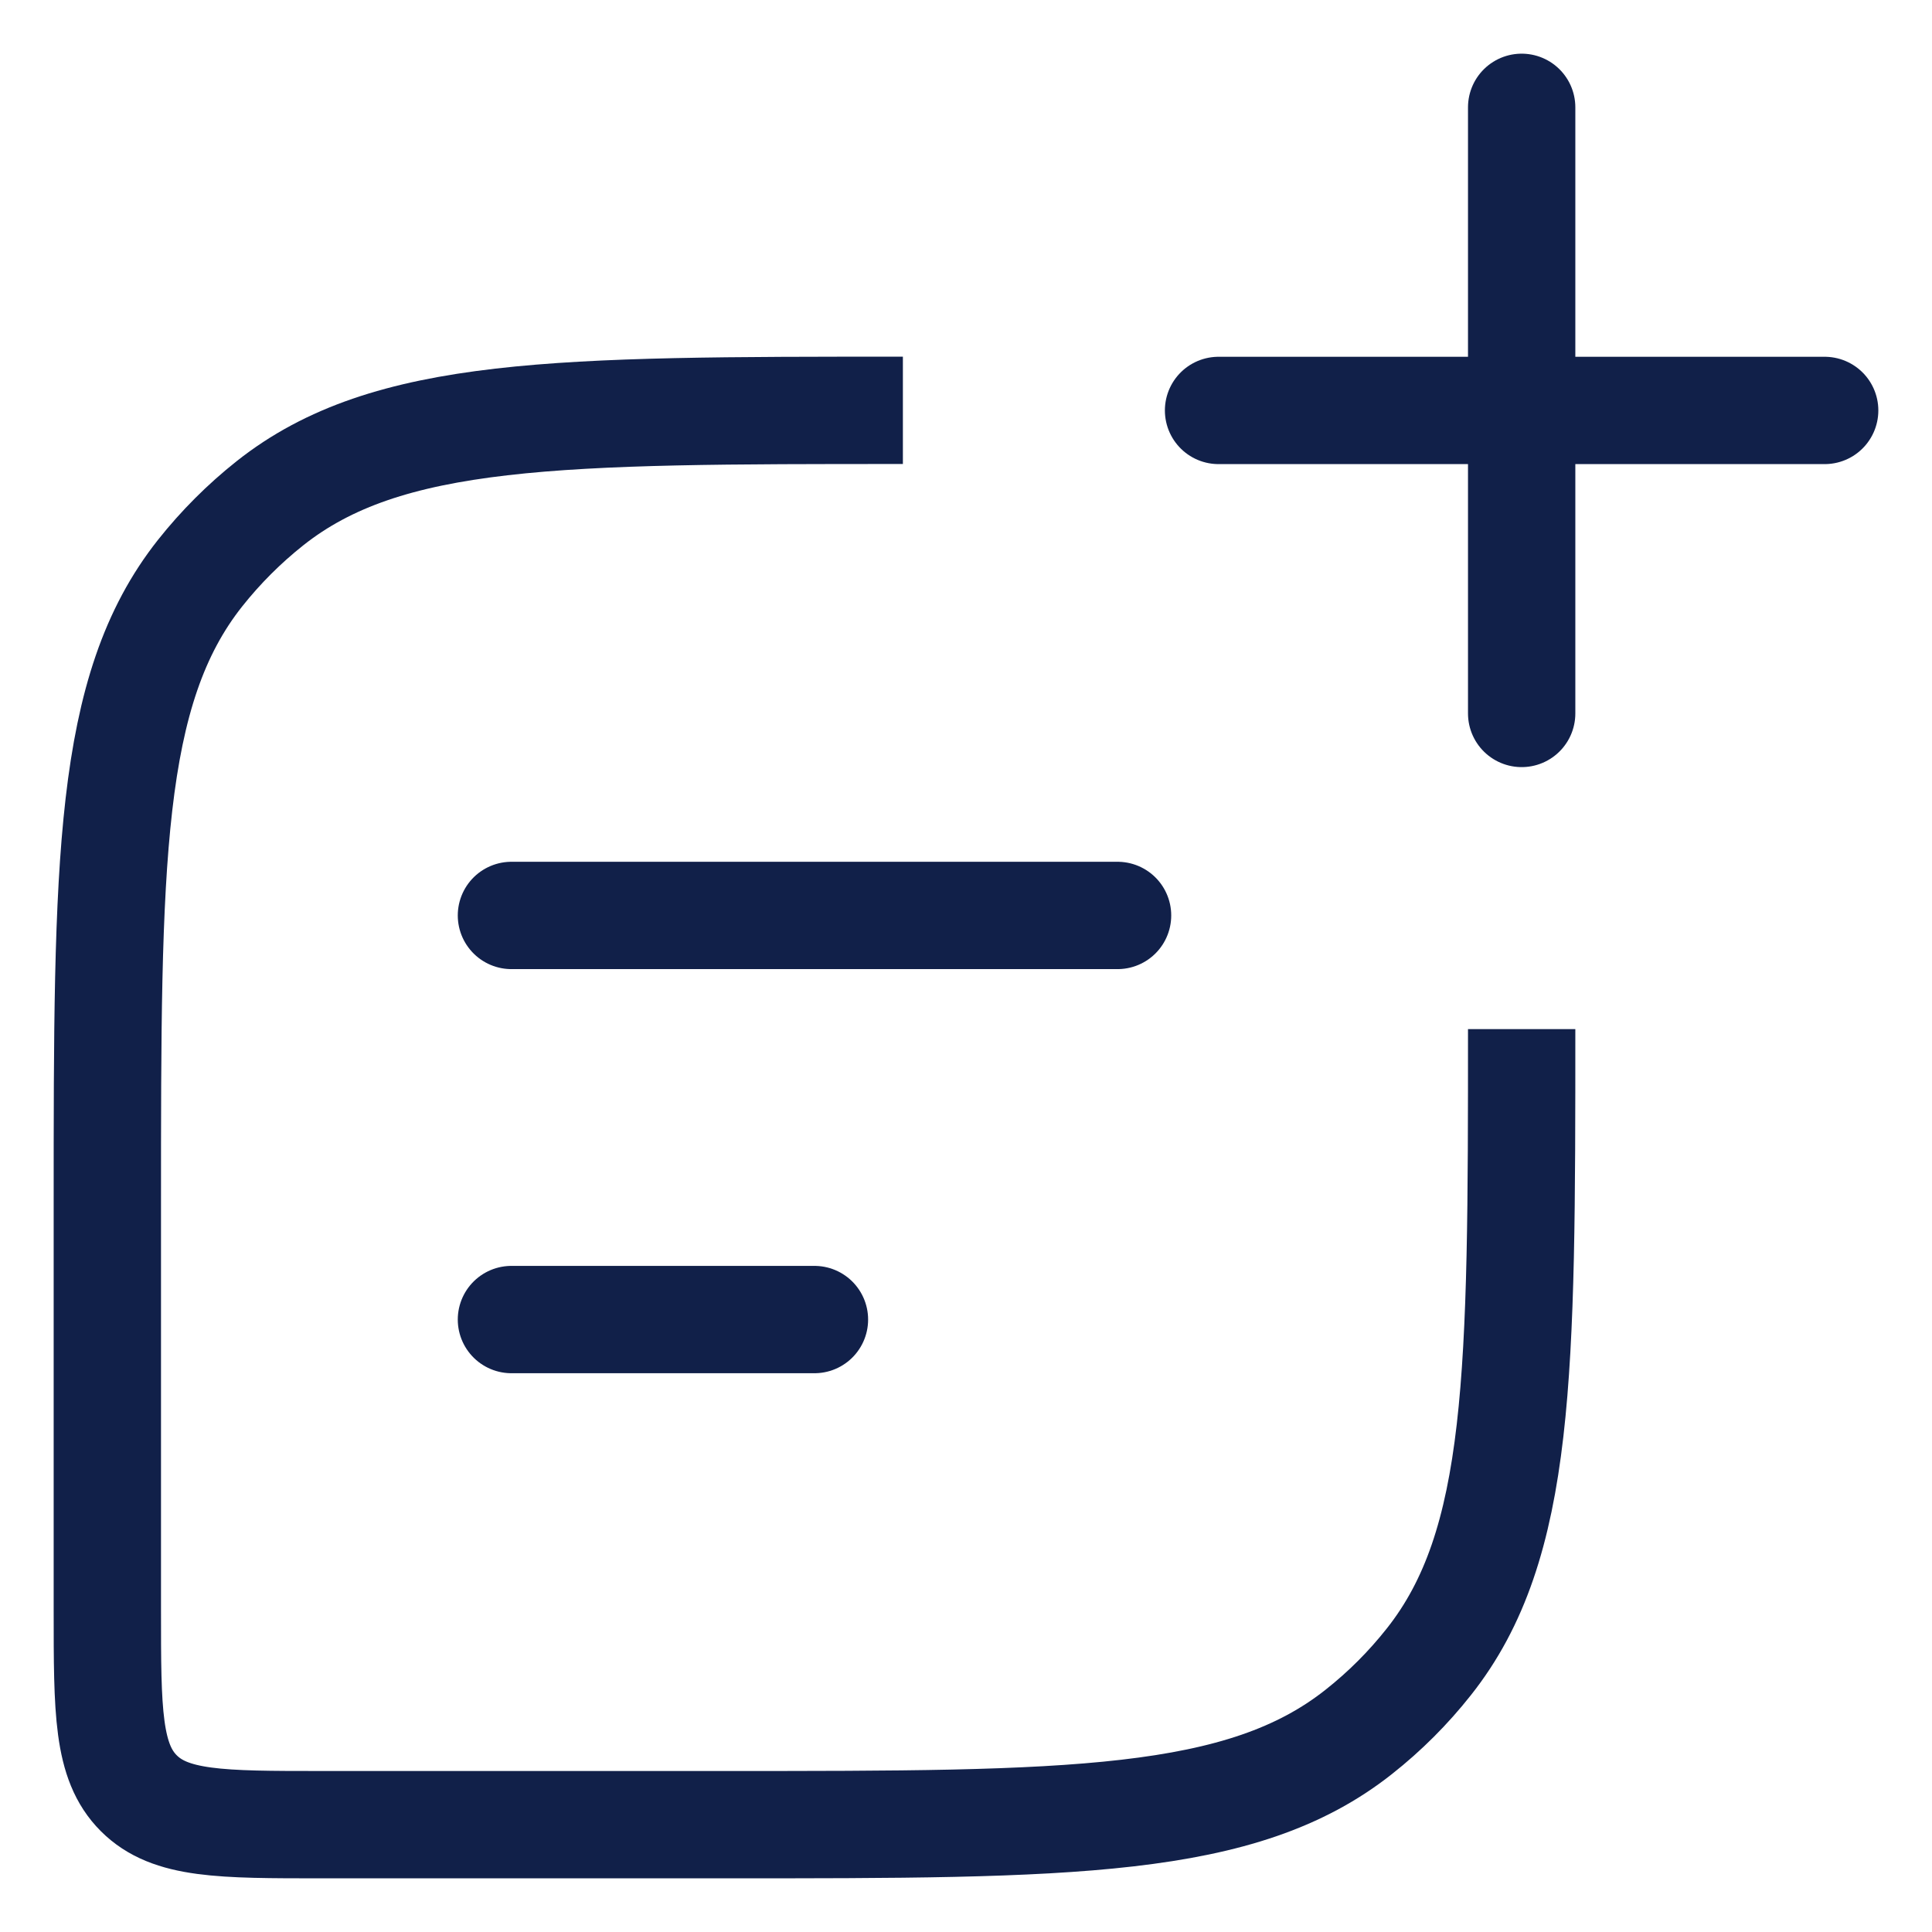
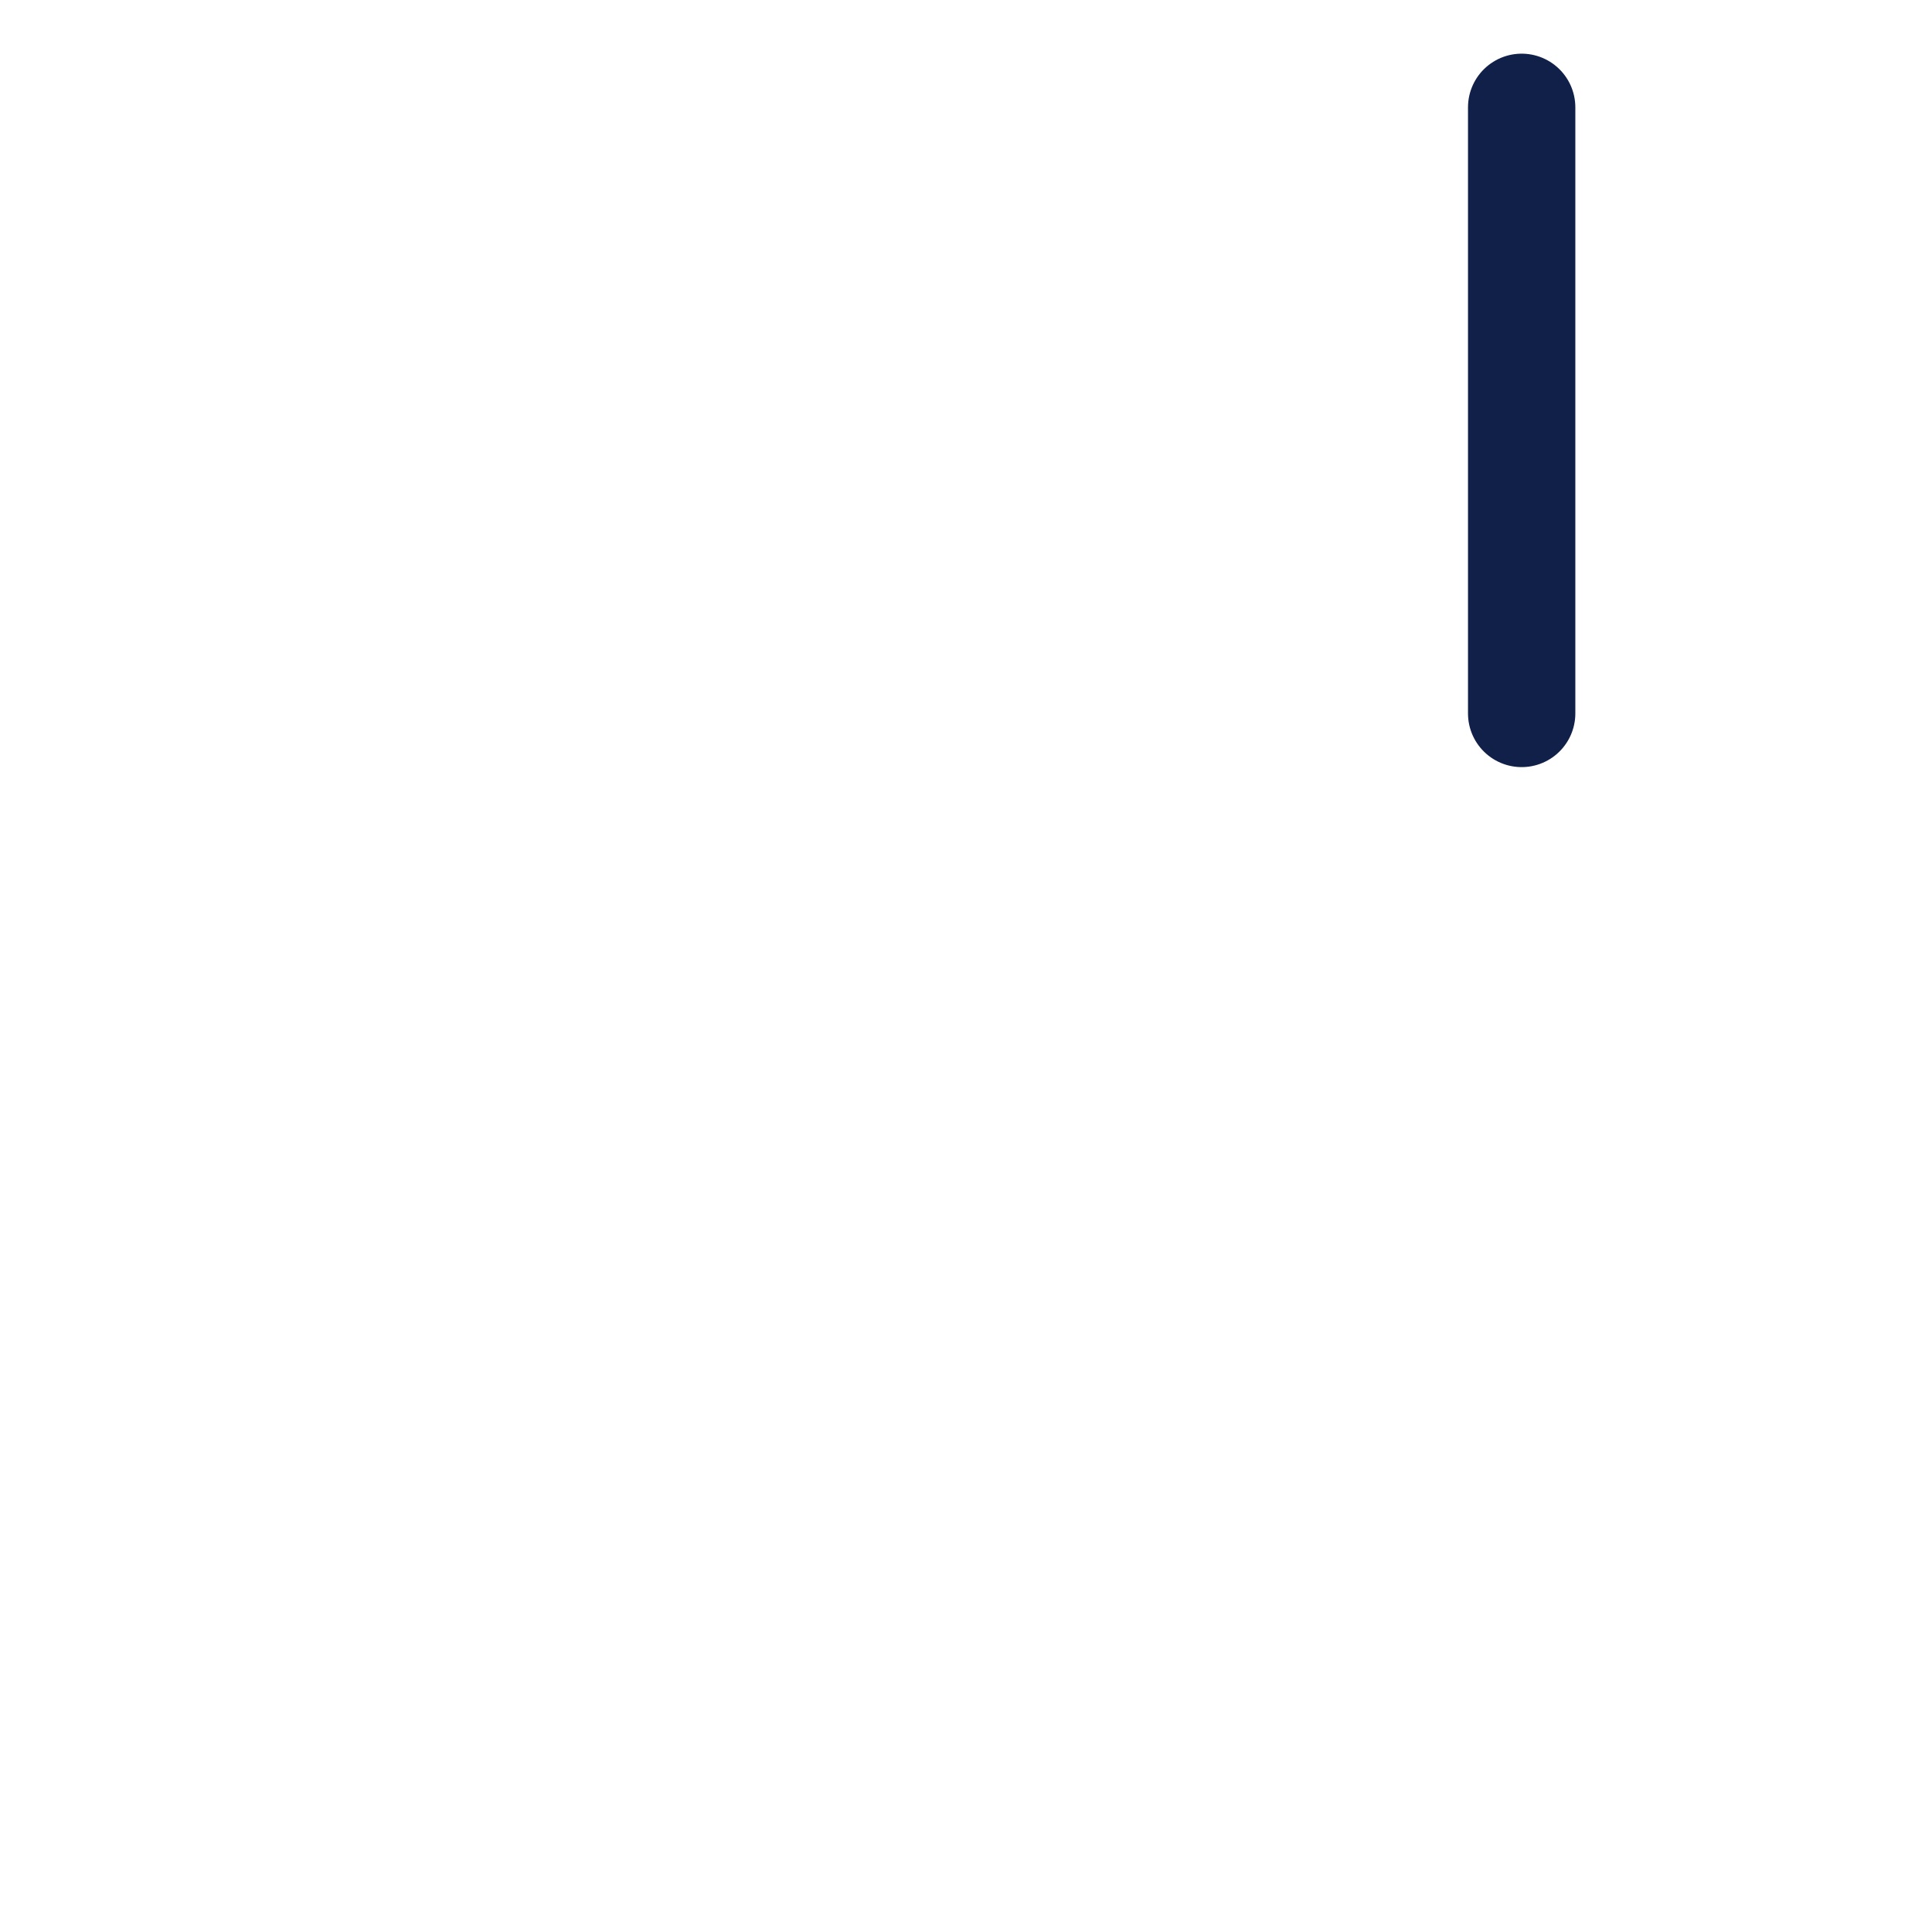
<svg xmlns="http://www.w3.org/2000/svg" width="18" height="18" viewBox="0 0 18 18" fill="none">
-   <path d="M8.412 3.823V3.823C5.209 3.823 3.608 3.823 2.516 4.688C2.275 4.879 2.056 5.098 1.864 5.34C1 6.431 1 8.032 1 11.235V15C1 15.943 1 16.414 1.293 16.707C1.586 17 2.057 17 3 17H6.765C9.967 17 11.569 17 12.66 16.135C12.902 15.944 13.121 15.725 13.312 15.483C14.177 14.392 14.177 12.791 14.177 9.588V9.588" stroke="#112049" />
-   <path d="M4.765 8.529L10.412 8.529" stroke="#112049" stroke-linecap="round" stroke-linejoin="round" />
-   <path d="M4.765 12.294H7.588" stroke="#112049" stroke-linecap="round" stroke-linejoin="round" />
-   <path d="M14.177 6.647L14.177 1M11.353 3.824H17" stroke="#112049" stroke-linecap="round" stroke-linejoin="round" />
+   <path d="M14.177 6.647L14.177 1M11.353 3.824" stroke="#112049" stroke-linecap="round" stroke-linejoin="round" />
</svg>